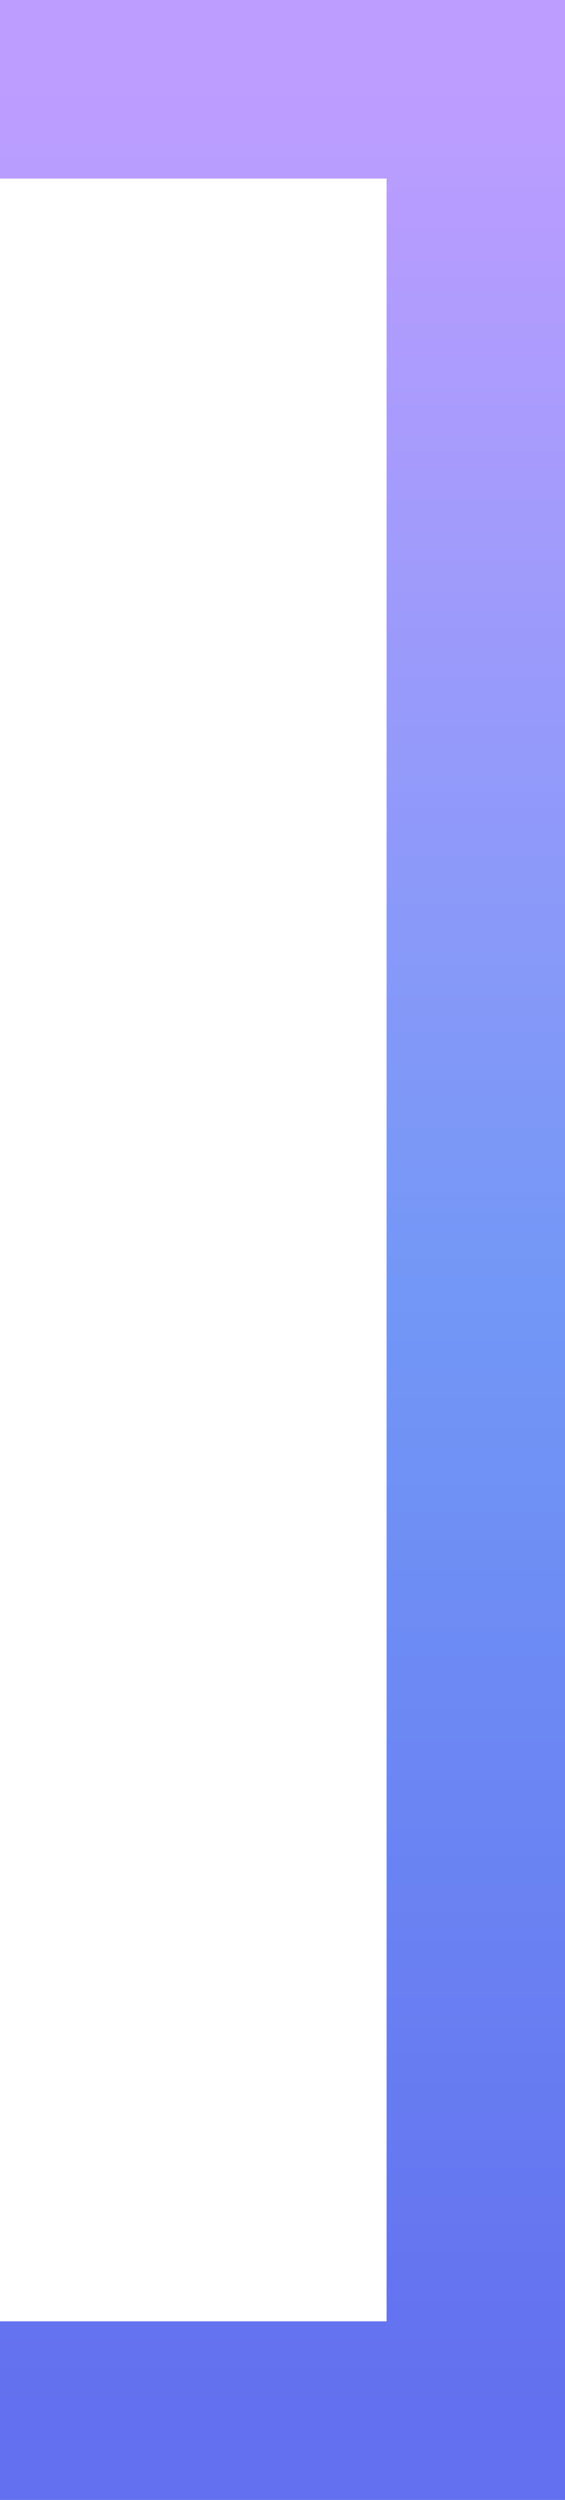
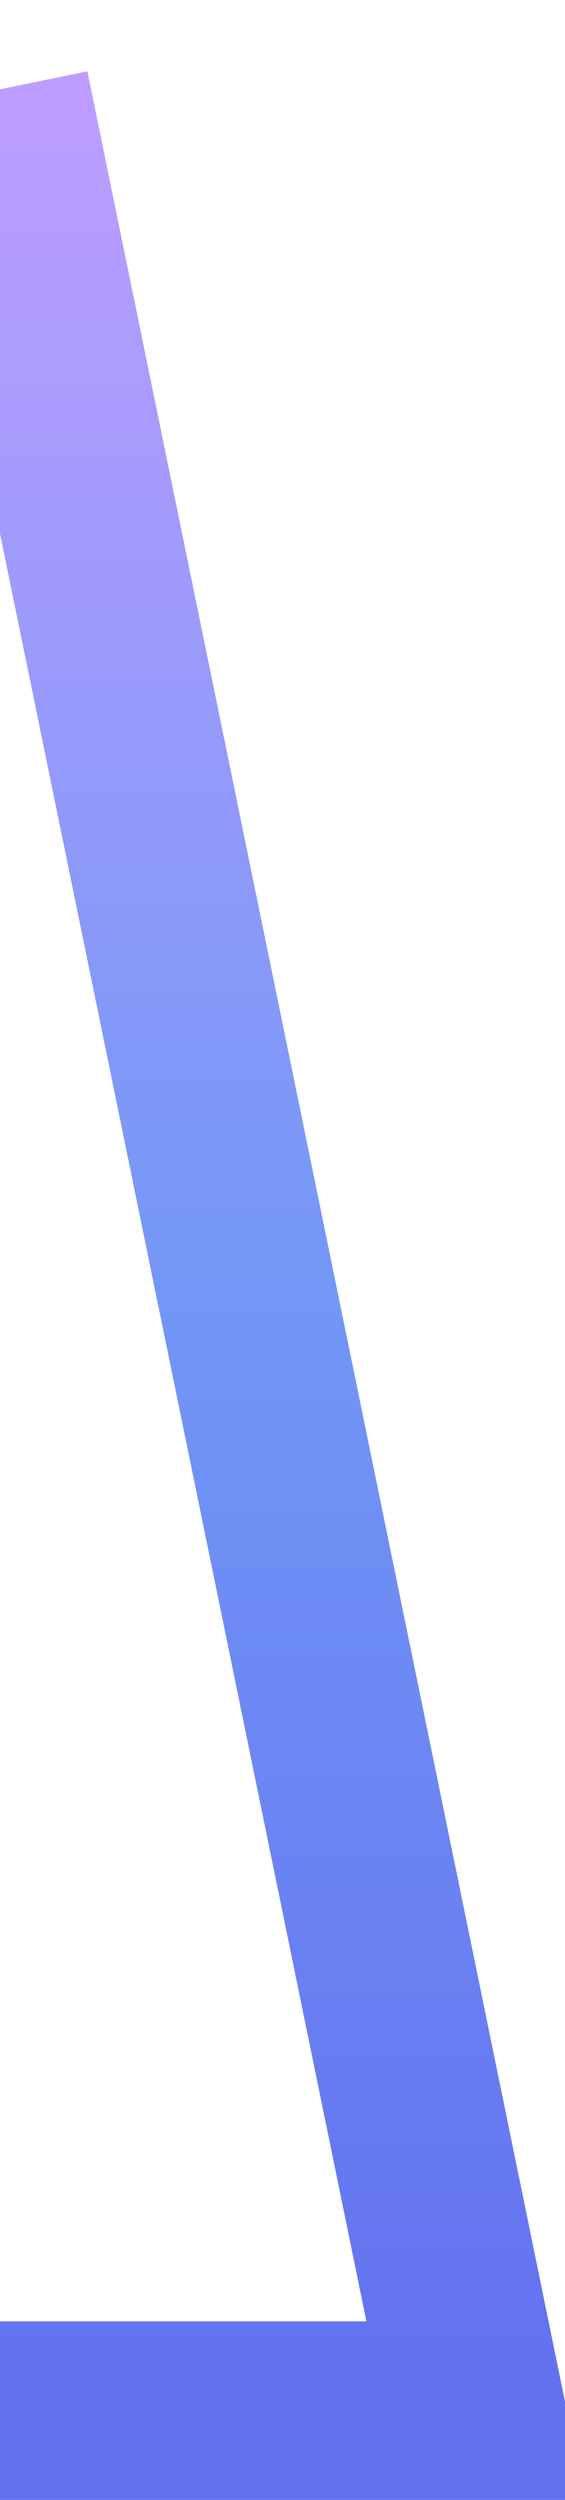
<svg xmlns="http://www.w3.org/2000/svg" width="19" height="84" viewBox="0 0 19 84" fill="none">
-   <path d="M-5.66244e-07 3L16 3L16 81H3.91826e-06" stroke="url(#paint0_linear)" stroke-width="6" />
+   <path d="M-5.66244e-07 3L16 81H3.91826e-06" stroke="url(#paint0_linear)" stroke-width="6" />
  <defs>
    <linearGradient id="paint0_linear" x1="8" y1="3" x2="8" y2="81" gradientUnits="userSpaceOnUse">
      <stop stop-color="#BD9DFF" />
      <stop offset="0.521" stop-color="#7297F6" />
      <stop offset="1" stop-color="#6370EF" />
    </linearGradient>
  </defs>
</svg>